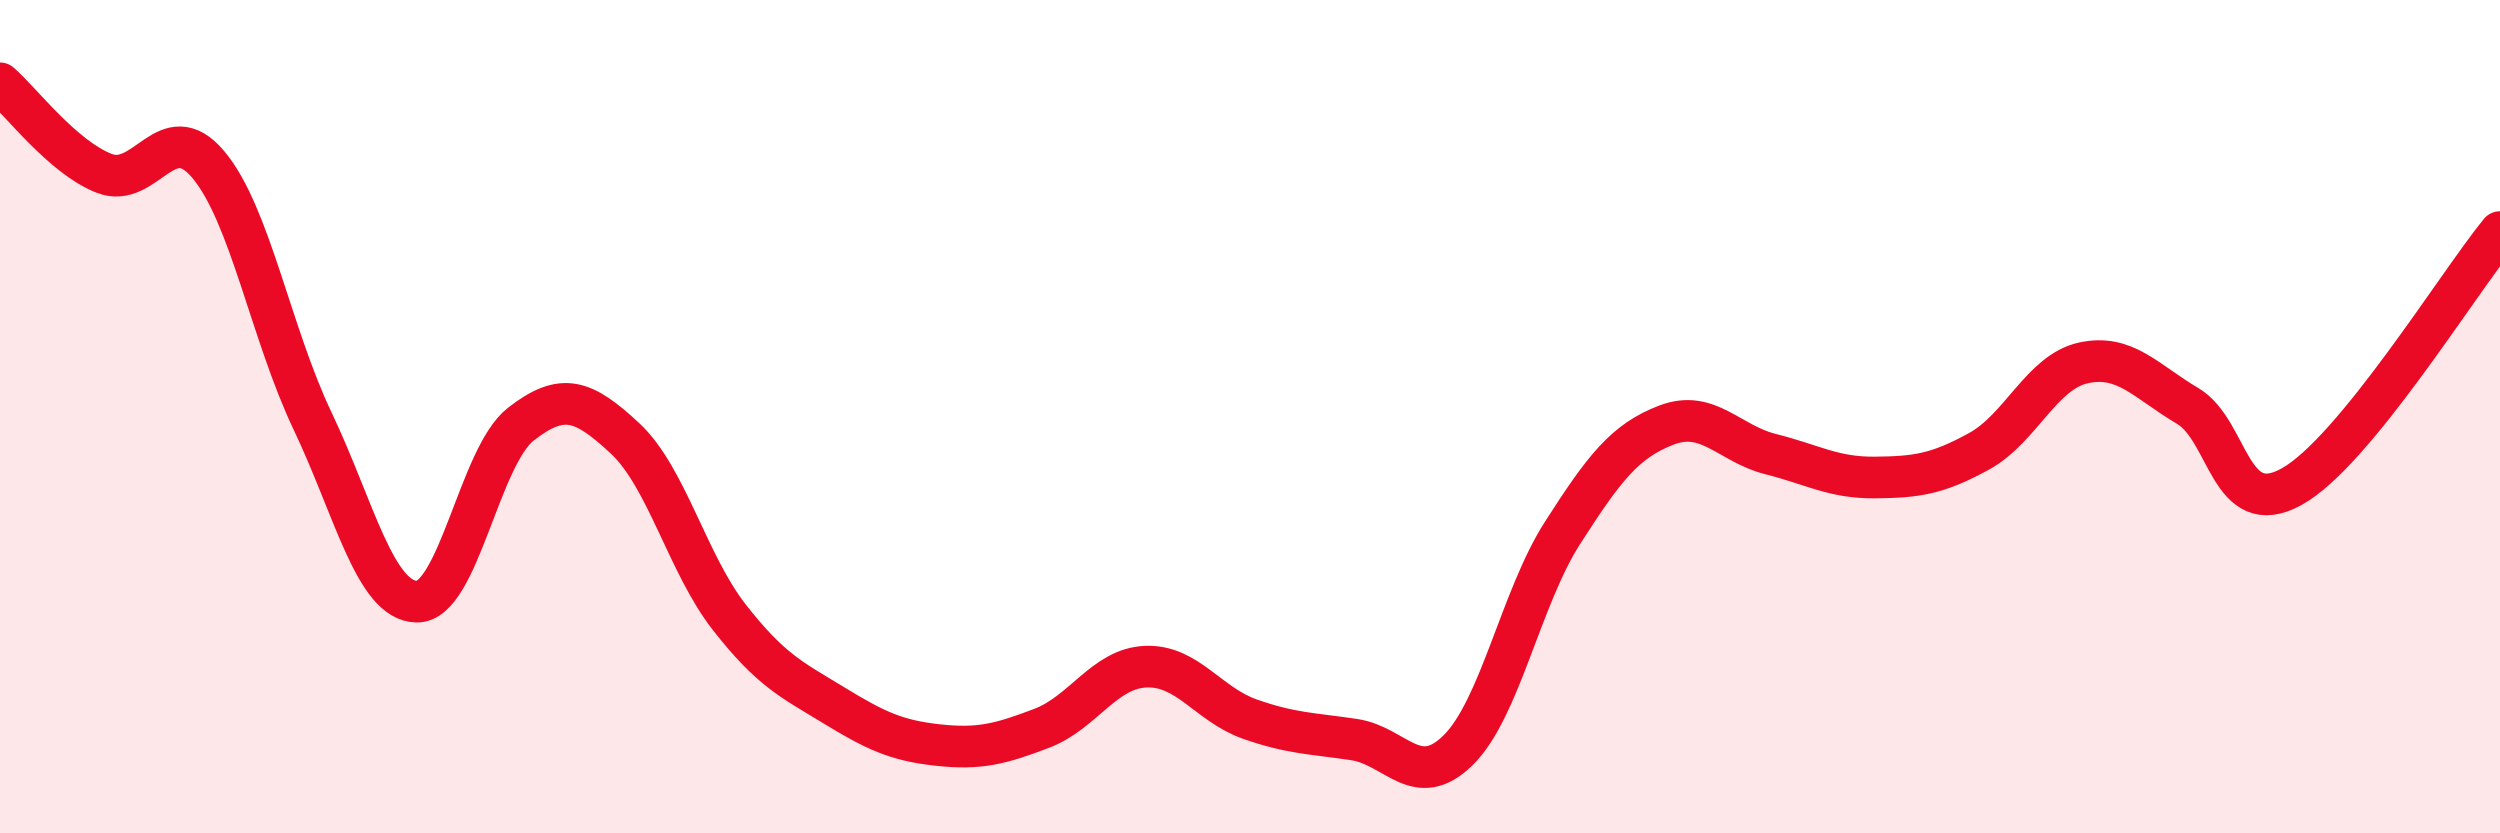
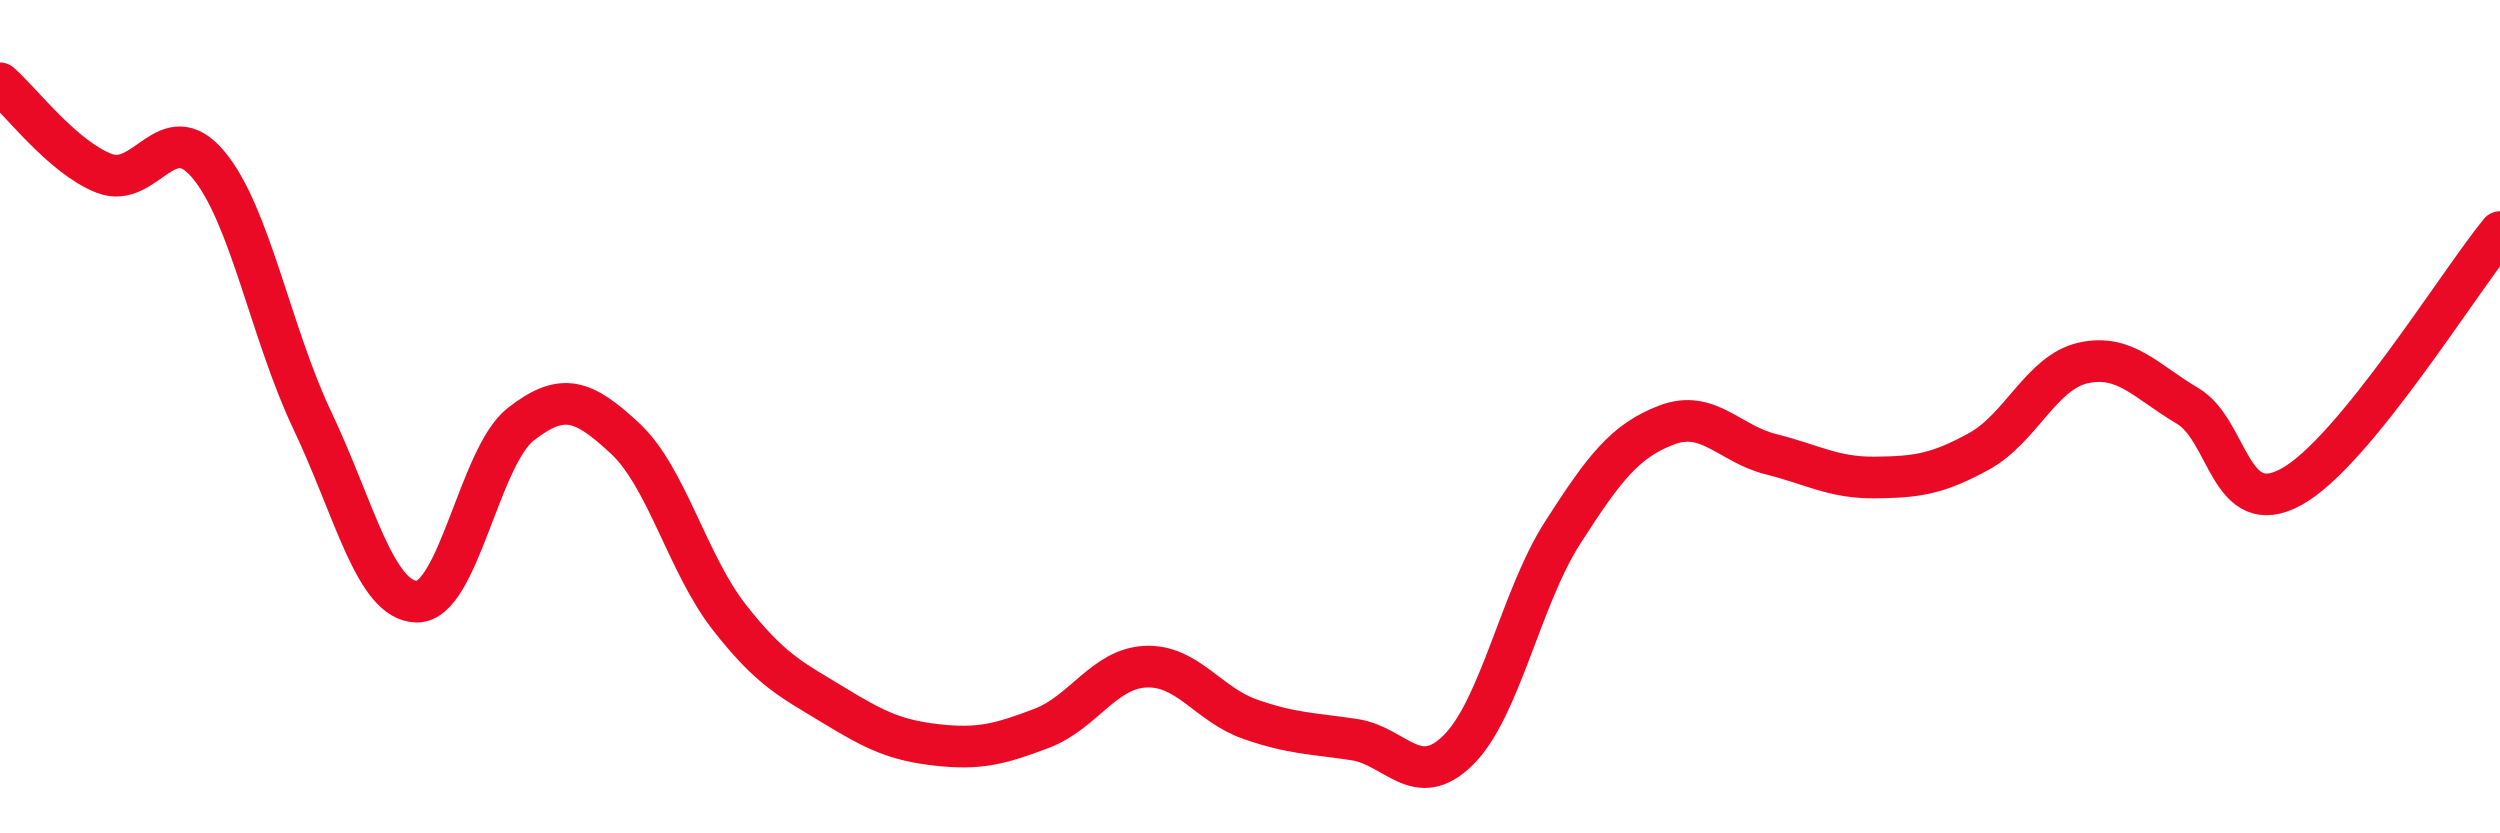
<svg xmlns="http://www.w3.org/2000/svg" width="60" height="20" viewBox="0 0 60 20">
-   <path d="M 0,2 C 0.5,2.43 1.5,3.77 2.5,4.16 C 3.5,4.55 4,2.76 5,3.95 C 6,5.14 6.5,8 7.5,10.1 C 8.5,12.2 9,14.42 10,14.44 C 11,14.46 11.5,10.96 12.5,10.18 C 13.5,9.4 14,9.59 15,10.52 C 16,11.45 16.5,13.53 17.5,14.81 C 18.5,16.09 19,16.31 20,16.92 C 21,17.53 21.5,17.77 22.5,17.88 C 23.5,17.99 24,17.86 25,17.48 C 26,17.1 26.5,16.04 27.5,16 C 28.5,15.96 29,16.91 30,17.26 C 31,17.61 31.5,17.6 32.5,17.75 C 33.5,17.9 34,18.99 35,18 C 36,17.01 36.5,14.35 37.5,12.79 C 38.5,11.23 39,10.58 40,10.2 C 41,9.82 41.5,10.65 42.5,10.9 C 43.5,11.15 44,11.47 45,11.46 C 46,11.45 46.5,11.38 47.5,10.83 C 48.5,10.28 49,8.93 50,8.71 C 51,8.49 51.5,9.15 52.5,9.74 C 53.5,10.33 53.5,12.51 55,11.68 C 56.5,10.85 59,6.79 60,5.57L60 20L0 20Z" fill="#EB0A25" opacity="0.1" stroke-linecap="round" stroke-linejoin="round" />
  <path d="M 0,2 C 0.5,2.43 1.5,3.77 2.5,4.16 C 3.5,4.55 4,2.76 5,3.95 C 6,5.14 6.5,8 7.5,10.1 C 8.5,12.2 9,14.42 10,14.44 C 11,14.46 11.5,10.96 12.5,10.18 C 13.5,9.4 14,9.59 15,10.52 C 16,11.45 16.5,13.53 17.5,14.81 C 18.5,16.09 19,16.31 20,16.92 C 21,17.53 21.5,17.77 22.5,17.88 C 23.5,17.99 24,17.86 25,17.48 C 26,17.1 26.5,16.04 27.5,16 C 28.5,15.96 29,16.91 30,17.26 C 31,17.61 31.5,17.6 32.5,17.75 C 33.5,17.9 34,18.99 35,18 C 36,17.01 36.5,14.35 37.5,12.79 C 38.5,11.23 39,10.58 40,10.2 C 41,9.82 41.5,10.65 42.5,10.9 C 43.5,11.15 44,11.47 45,11.46 C 46,11.45 46.5,11.38 47.5,10.83 C 48.5,10.28 49,8.93 50,8.71 C 51,8.49 51.5,9.15 52.5,9.74 C 53.5,10.33 53.5,12.51 55,11.68 C 56.5,10.85 59,6.79 60,5.57" stroke="#EB0A25" stroke-width="1" fill="none" stroke-linecap="round" stroke-linejoin="round" />
</svg>